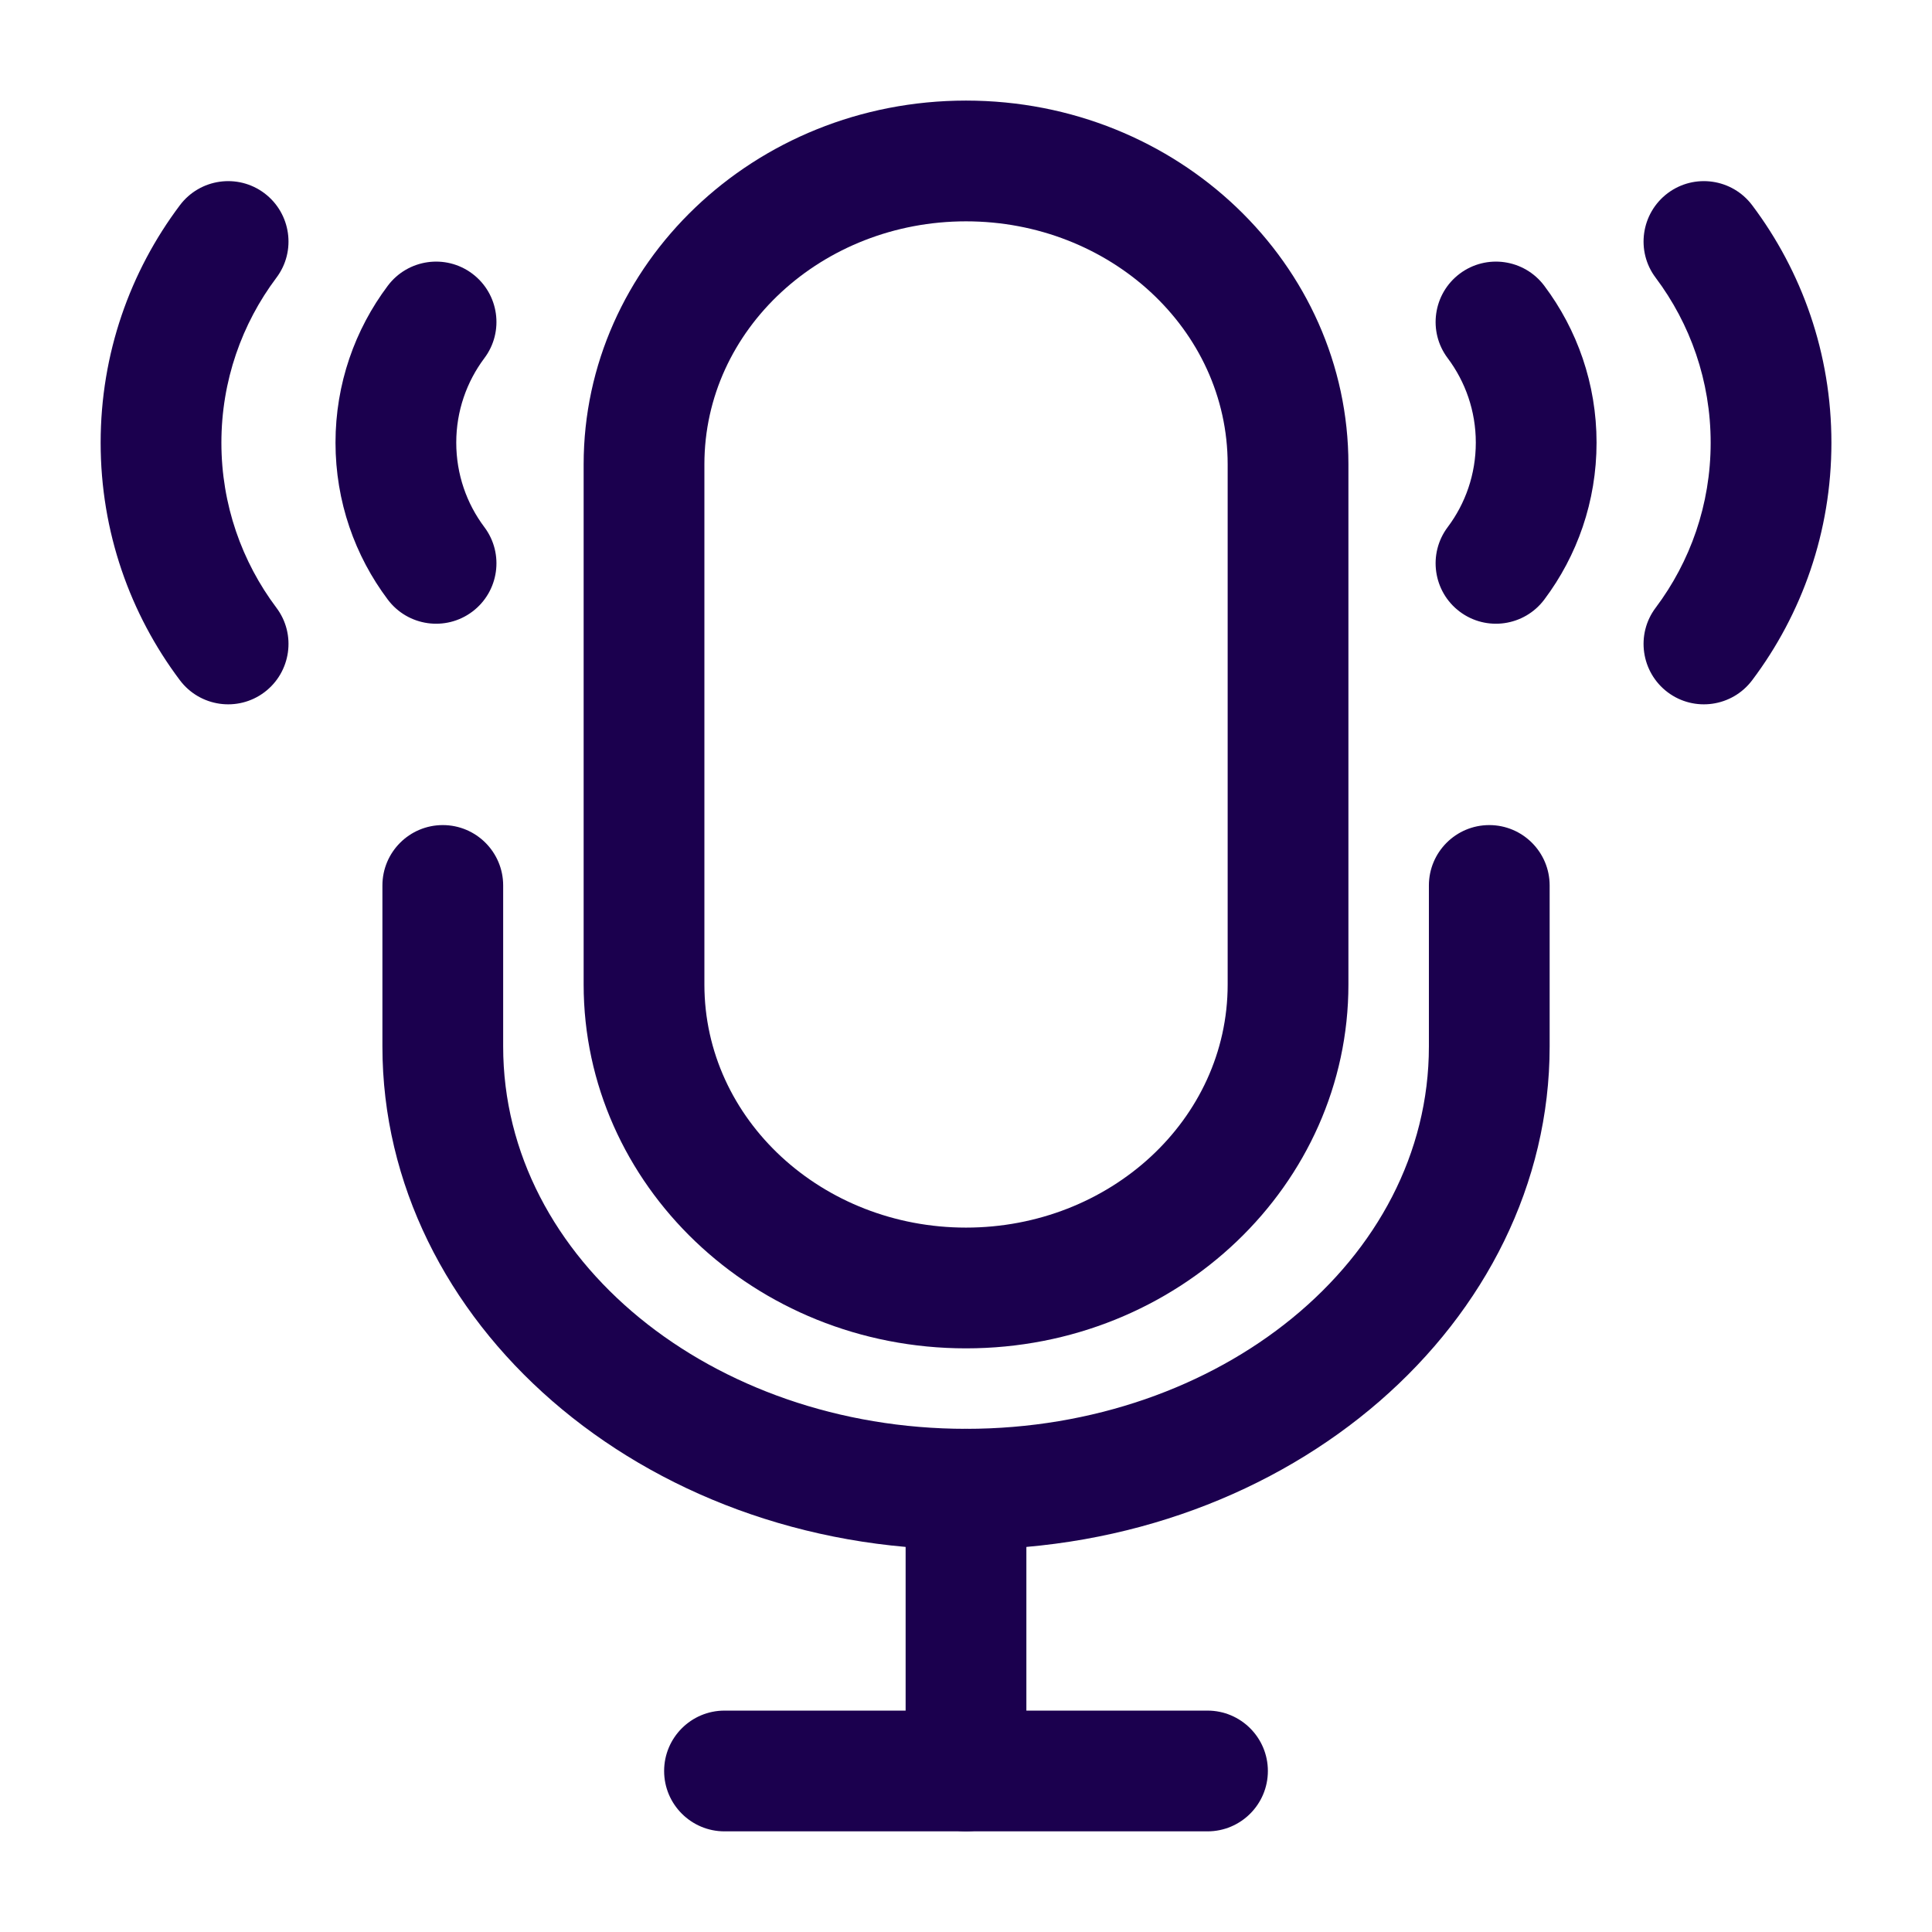
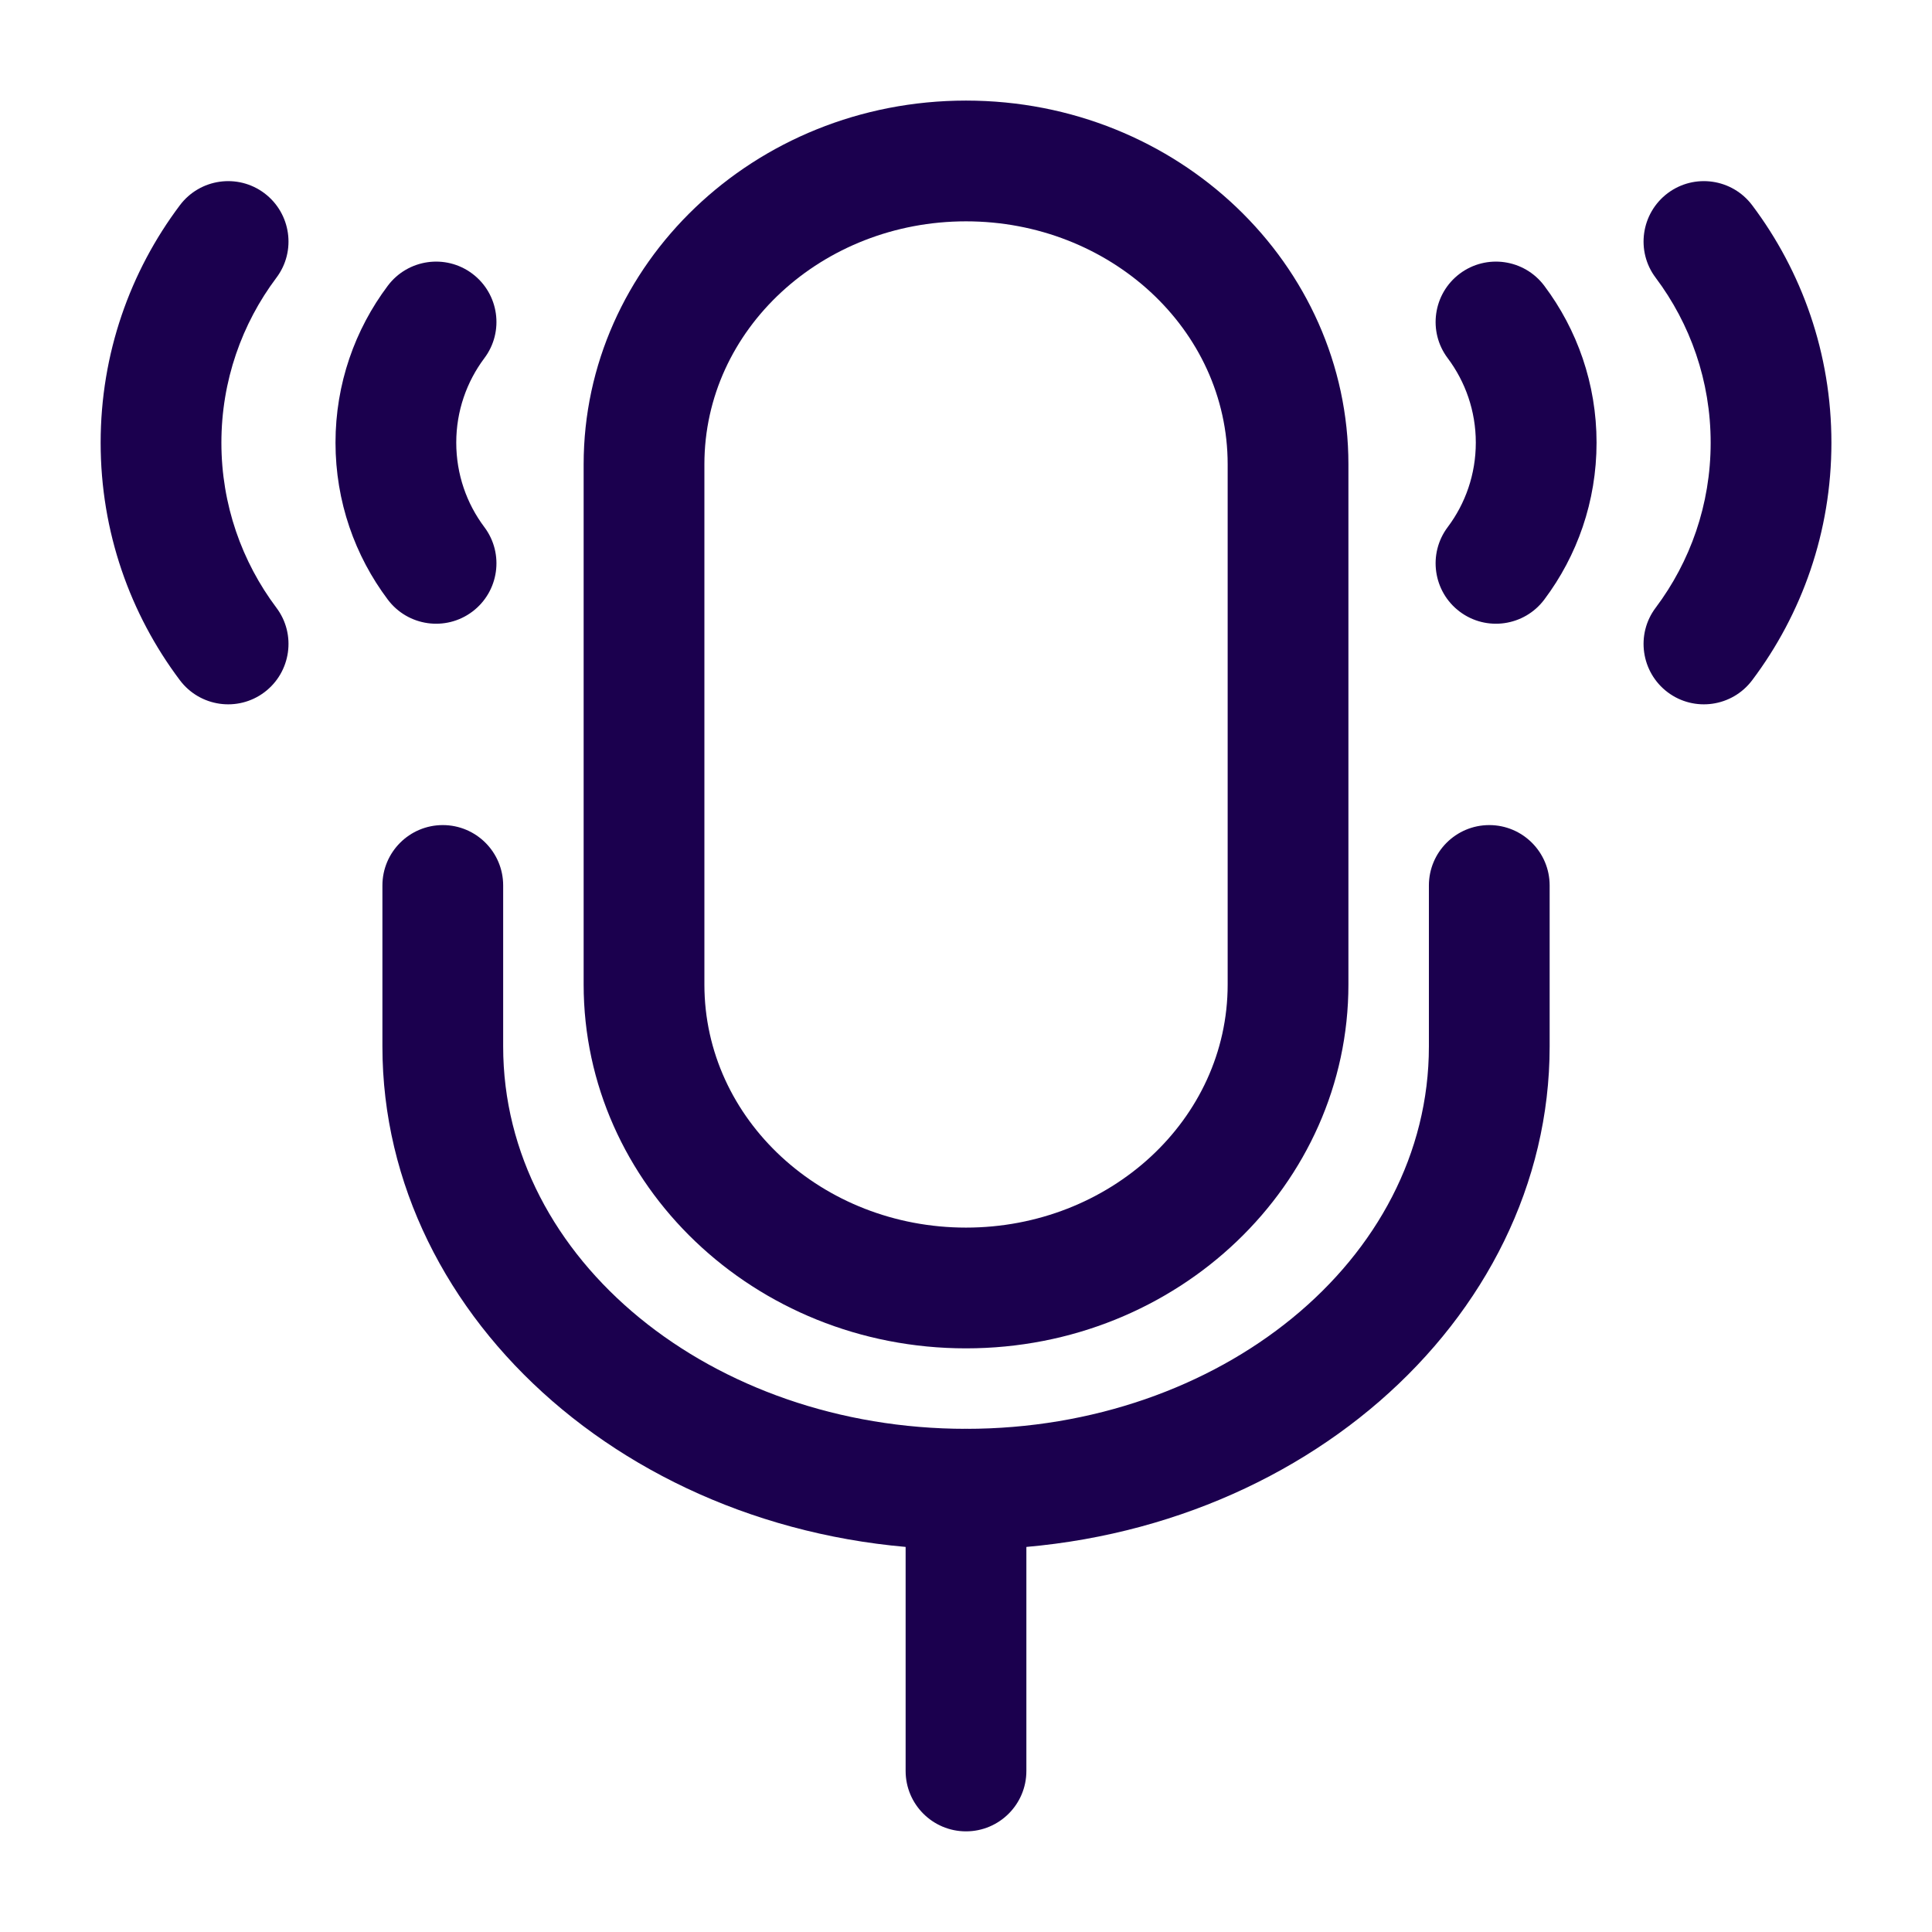
<svg xmlns="http://www.w3.org/2000/svg" width="32" height="32" viewBox="0 0 32 32" fill="none">
  <path fill-rule="evenodd" clip-rule="evenodd" d="M23.979 5.933C24.271 6.323 24.444 6.807 24.444 7.331C24.444 7.857 24.271 8.341 23.979 8.73C23.647 9.171 23.736 9.799 24.178 10.131C24.619 10.462 25.246 10.373 25.578 9.931C26.122 9.207 26.444 8.307 26.444 7.331C26.444 6.357 26.122 5.457 25.578 4.733C25.246 4.291 24.619 4.202 24.178 4.533C23.736 4.865 23.647 5.493 23.979 5.933Z" fill="#1B004E" />
  <path fill-rule="evenodd" clip-rule="evenodd" d="M6.423 4.733C5.879 5.457 5.557 6.357 5.557 7.331C5.557 8.307 5.879 9.207 6.423 9.931C6.755 10.373 7.382 10.462 7.823 10.131C8.265 9.799 8.354 9.171 8.022 8.73C7.73 8.341 7.557 7.857 7.557 7.331C7.557 6.807 7.73 6.323 8.022 5.933C8.354 5.493 8.265 4.865 7.823 4.533C7.382 4.202 6.755 4.291 6.423 4.733Z" fill="#1B004E" />
  <path fill-rule="evenodd" clip-rule="evenodd" d="M27.423 4.6C27.995 5.362 28.334 6.308 28.334 7.333C28.334 8.358 27.995 9.304 27.423 10.066C27.091 10.506 27.181 11.134 27.622 11.466C28.063 11.797 28.69 11.708 29.022 11.266C29.846 10.17 30.334 8.809 30.334 7.333C30.334 5.857 29.846 4.496 29.022 3.4C28.69 2.958 28.063 2.869 27.622 3.2C27.181 3.532 27.091 4.16 27.423 4.6Z" fill="#1B004E" />
  <path fill-rule="evenodd" clip-rule="evenodd" d="M2.979 3.4C2.155 4.496 1.667 5.857 1.667 7.333C1.667 8.809 2.155 10.17 2.979 11.266C3.311 11.708 3.938 11.797 4.379 11.466C4.82 11.134 4.91 10.506 4.578 10.066C4.006 9.304 3.667 8.358 3.667 7.333C3.667 6.308 4.006 5.362 4.578 4.6C4.91 4.16 4.82 3.532 4.379 3.2C3.938 2.869 3.311 2.958 2.979 3.4Z" fill="#1B004E" />
  <path fill-rule="evenodd" clip-rule="evenodd" d="M16 1.666C12.487 1.666 9.667 4.381 9.667 7.691V16.307C9.667 19.618 12.487 22.333 16 22.333C19.514 22.333 22.334 19.618 22.334 16.307V7.691C22.334 4.381 19.514 1.666 16 1.666ZM16 20.333C13.623 20.333 11.667 18.547 11.667 16.307V7.691C11.667 5.451 13.623 3.666 16 3.666C18.378 3.666 20.334 5.451 20.334 7.691V16.307C20.334 18.547 18.378 20.333 16 20.333Z" fill="#1B004E" />
  <path fill-rule="evenodd" clip-rule="evenodd" d="M16.001 23.666C11.809 23.666 8.334 20.881 8.334 17.333V14.666C8.334 14.114 7.886 13.666 7.334 13.666C6.782 13.666 6.334 14.114 6.334 14.666V17.333C6.334 21.886 10.619 25.666 16.001 25.666C21.382 25.666 25.667 21.886 25.667 17.333V14.666C25.667 14.114 25.219 13.666 24.667 13.666C24.115 13.666 23.667 14.114 23.667 14.666V17.333C23.667 20.881 20.193 23.666 16.001 23.666Z" fill="#1B004E" />
  <path fill-rule="evenodd" clip-rule="evenodd" d="M15 24.666V29.333C15 29.885 15.448 30.333 16 30.333C16.552 30.333 17 29.885 17 29.333V24.666C17 24.114 16.552 23.666 16 23.666C15.448 23.666 15 24.114 15 24.666Z" fill="#1B004E" />
-   <path fill-rule="evenodd" clip-rule="evenodd" d="M20 28.333H12C11.448 28.333 11 28.781 11 29.333C11 29.885 11.448 30.333 12 30.333H20C20.552 30.333 21 29.885 21 29.333C21 28.781 20.552 28.333 20 28.333Z" fill="#1B004E" />
</svg>